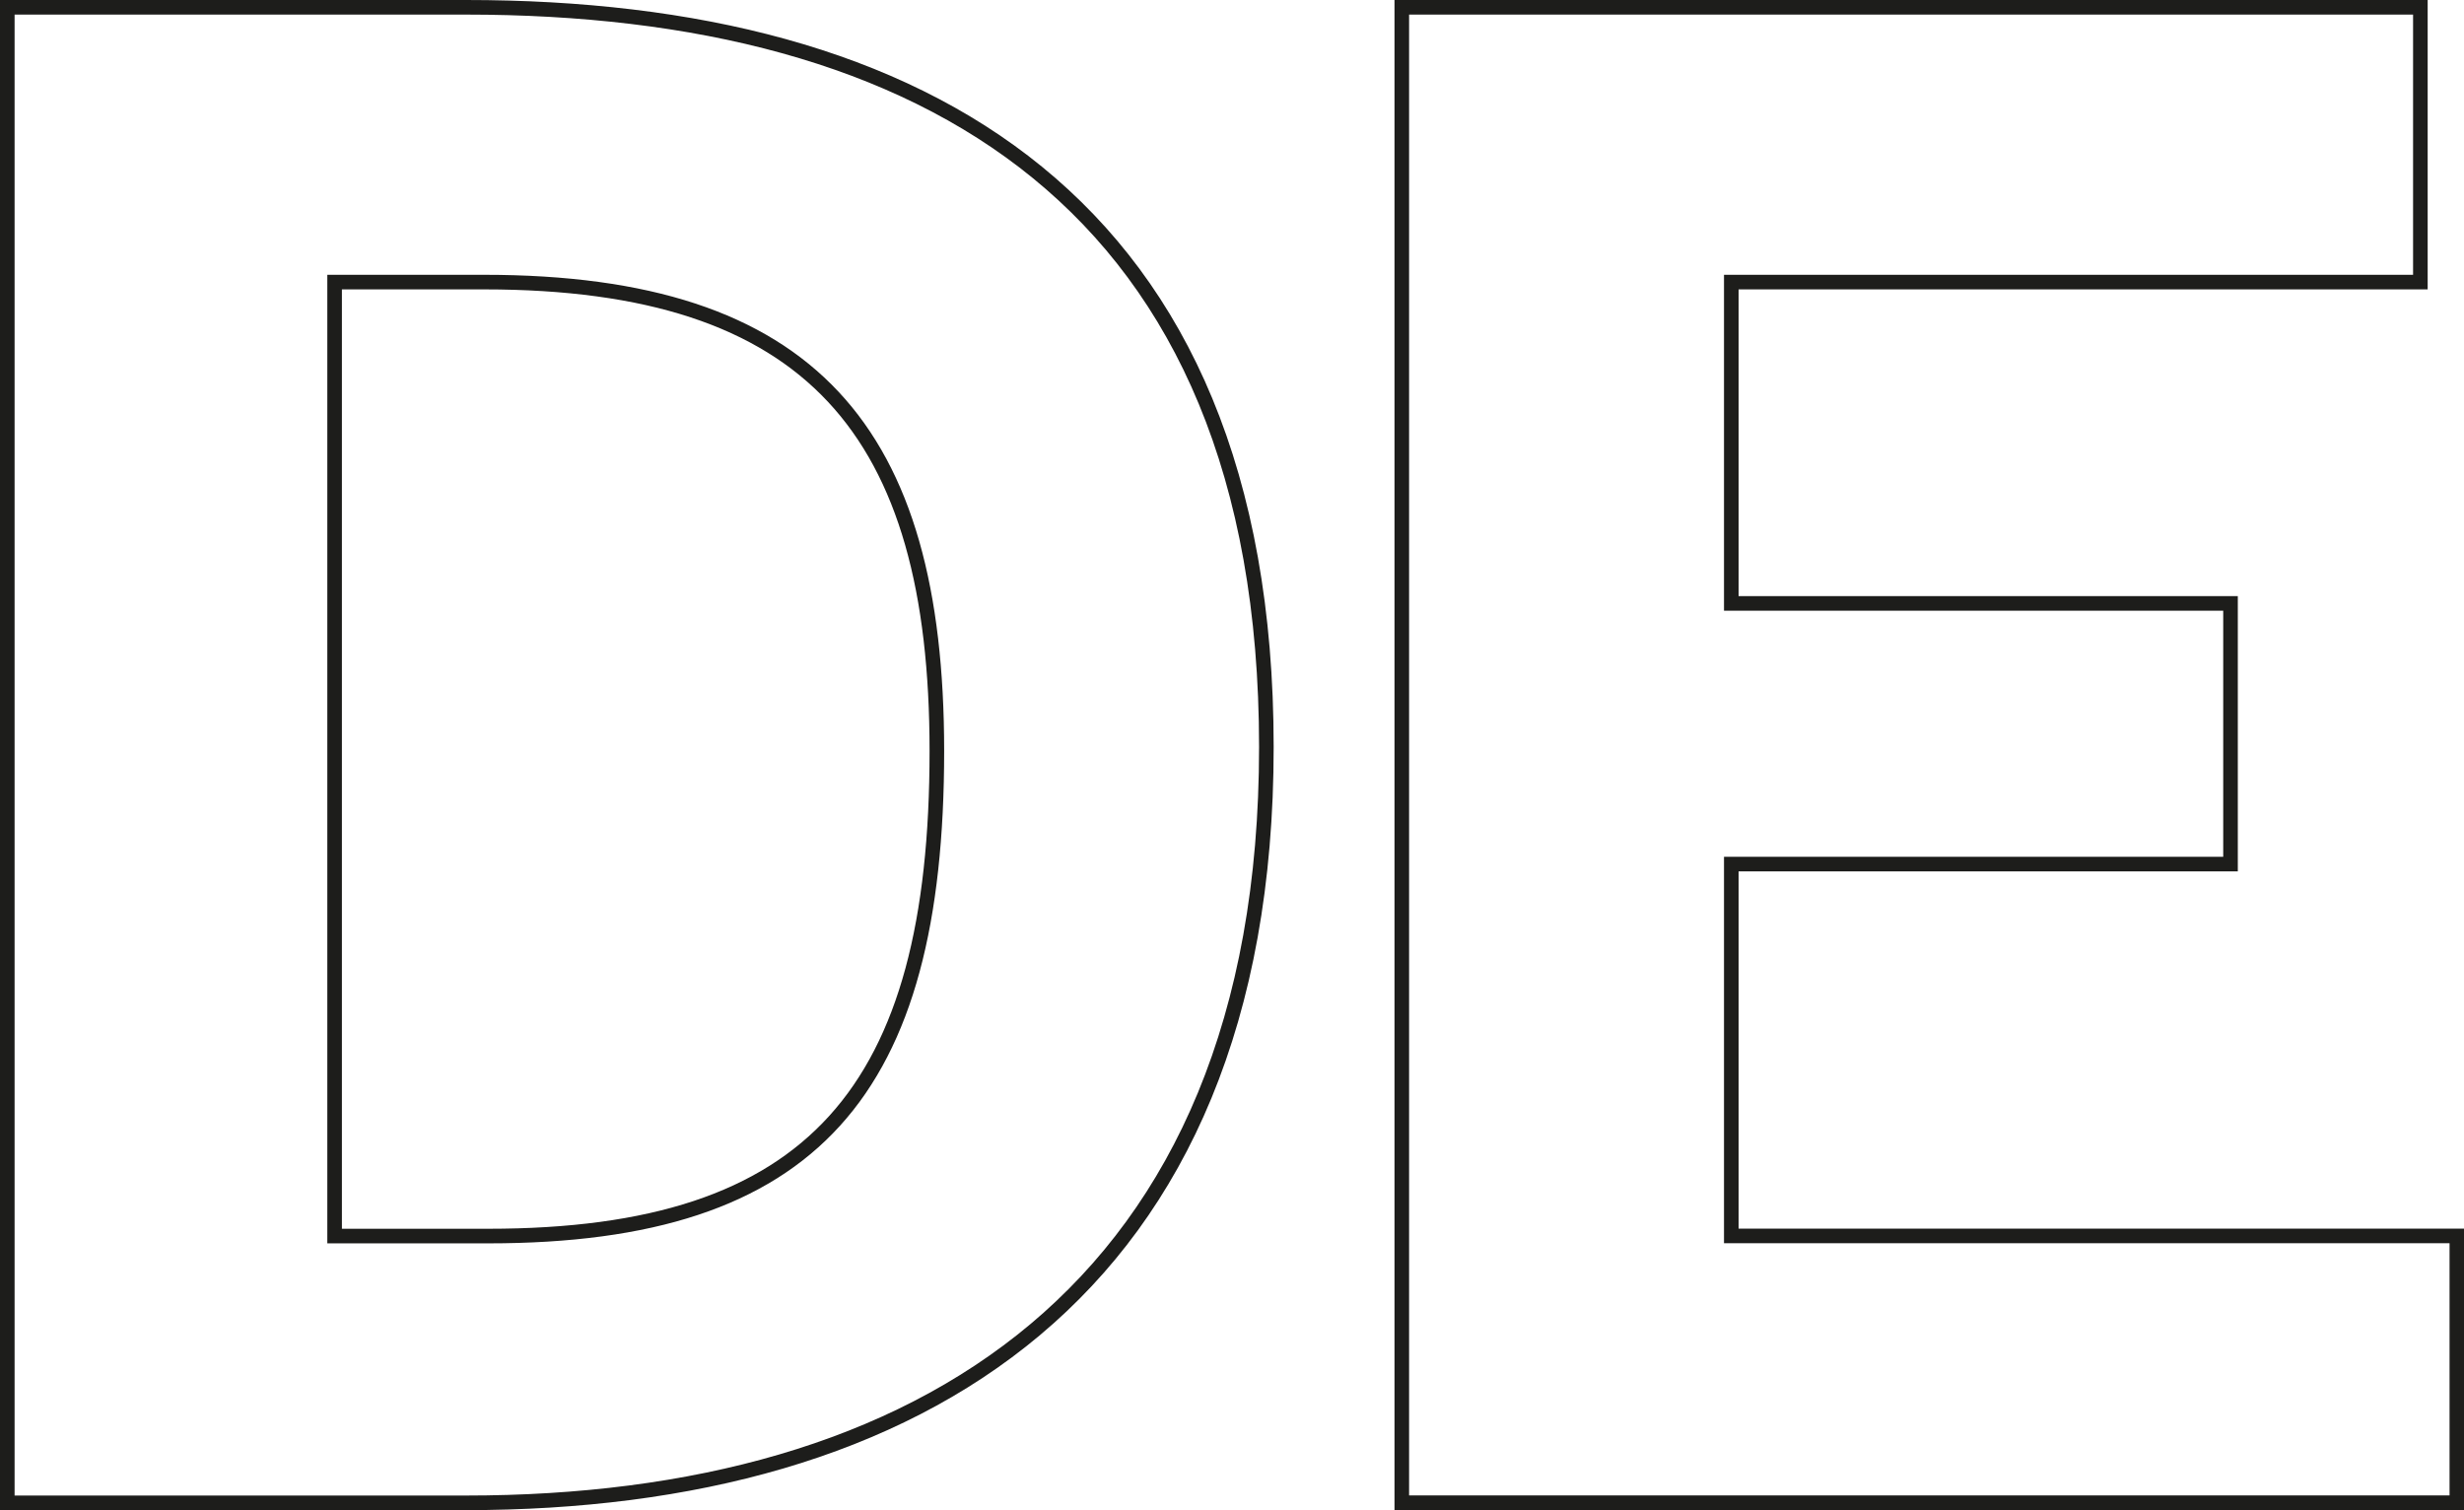
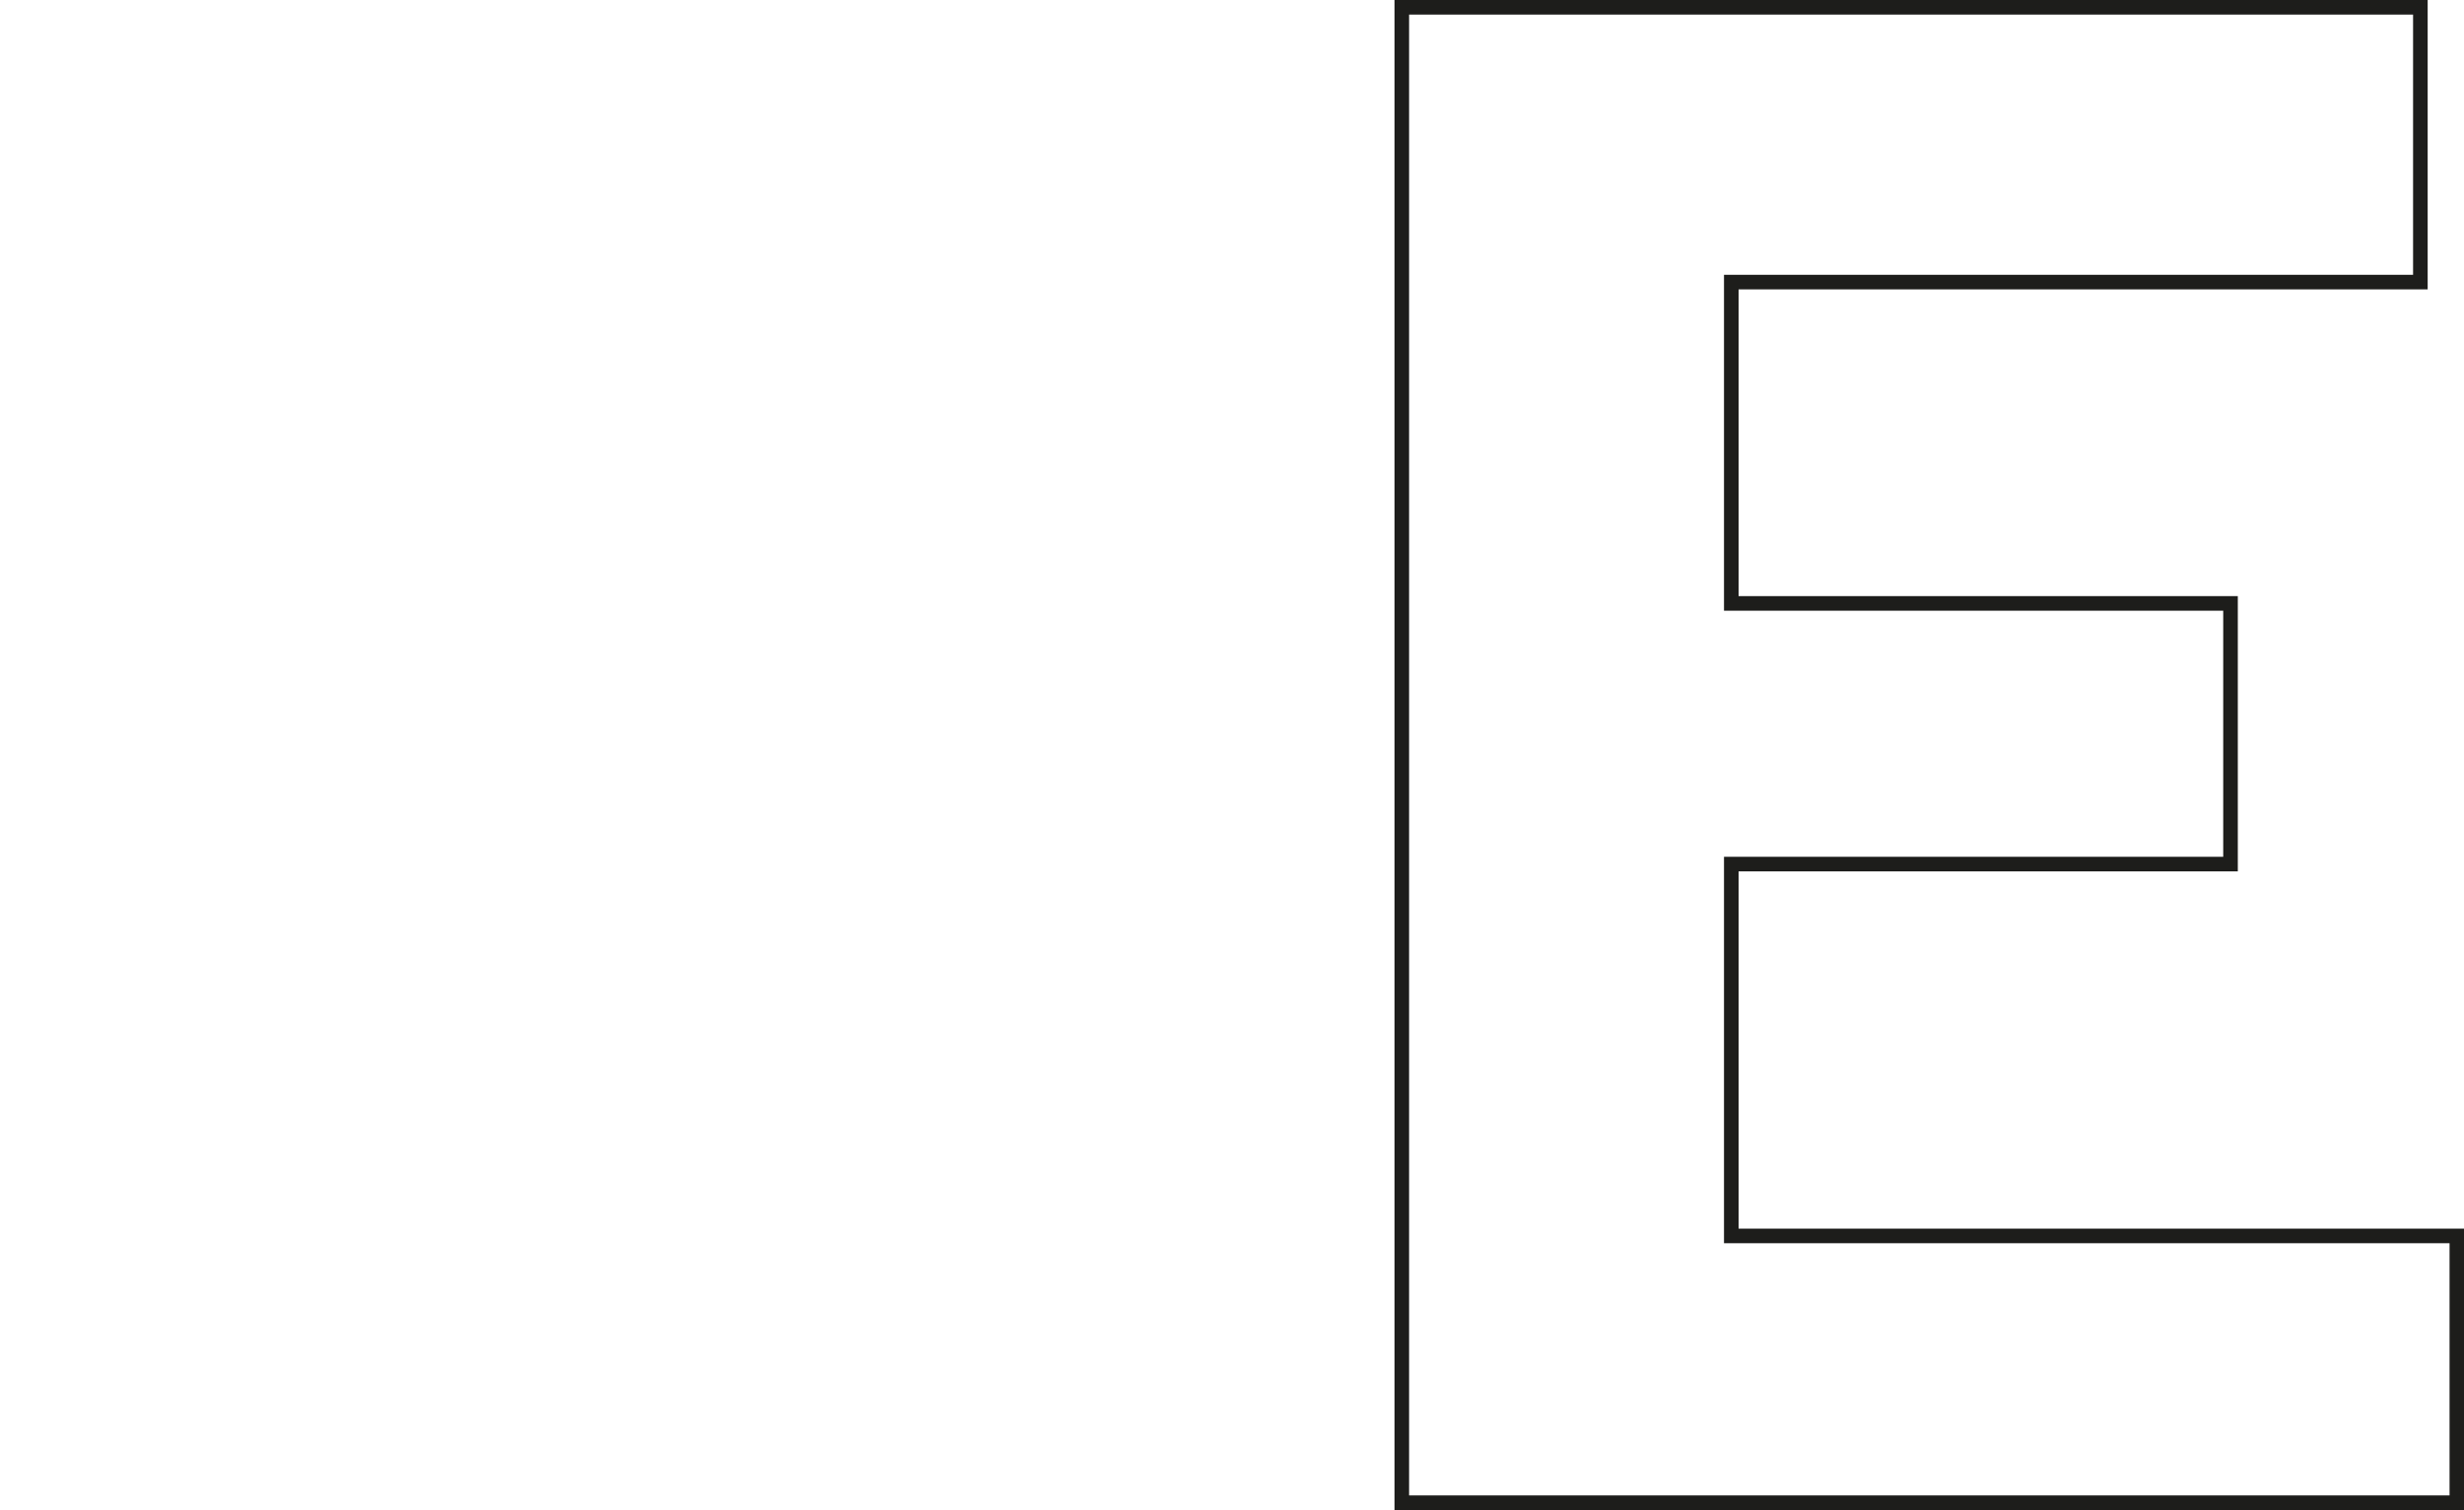
<svg xmlns="http://www.w3.org/2000/svg" id="Laag_1" data-name="Laag 1" viewBox="0 0 168.85 103.48" width="168.85" height="103.48" x="0" y="0">
  <defs>
    <style>
      .cls-1 {
        fill: none;
        stroke: #1d1d1b;
      }
    </style>
  </defs>
-   <path class="cls-1" d="M.5,102.98V.5h31.44c31.3,0,54.84,13.29,54.84,50.69s-23.96,51.79-54.84,51.79H.5ZM22.94,84.7h10.52c22.3,0,30.74-9.97,30.74-33.24,0-21.88-8.59-32.13-31.02-32.13h-10.25v65.37Z" />
  <path class="cls-1" d="M96.06,102.98V.5h69.8v18.83h-47.22v22.02h34.21v17.86h-34.21v25.48h49.72v18.28h-72.29Z" />
</svg>